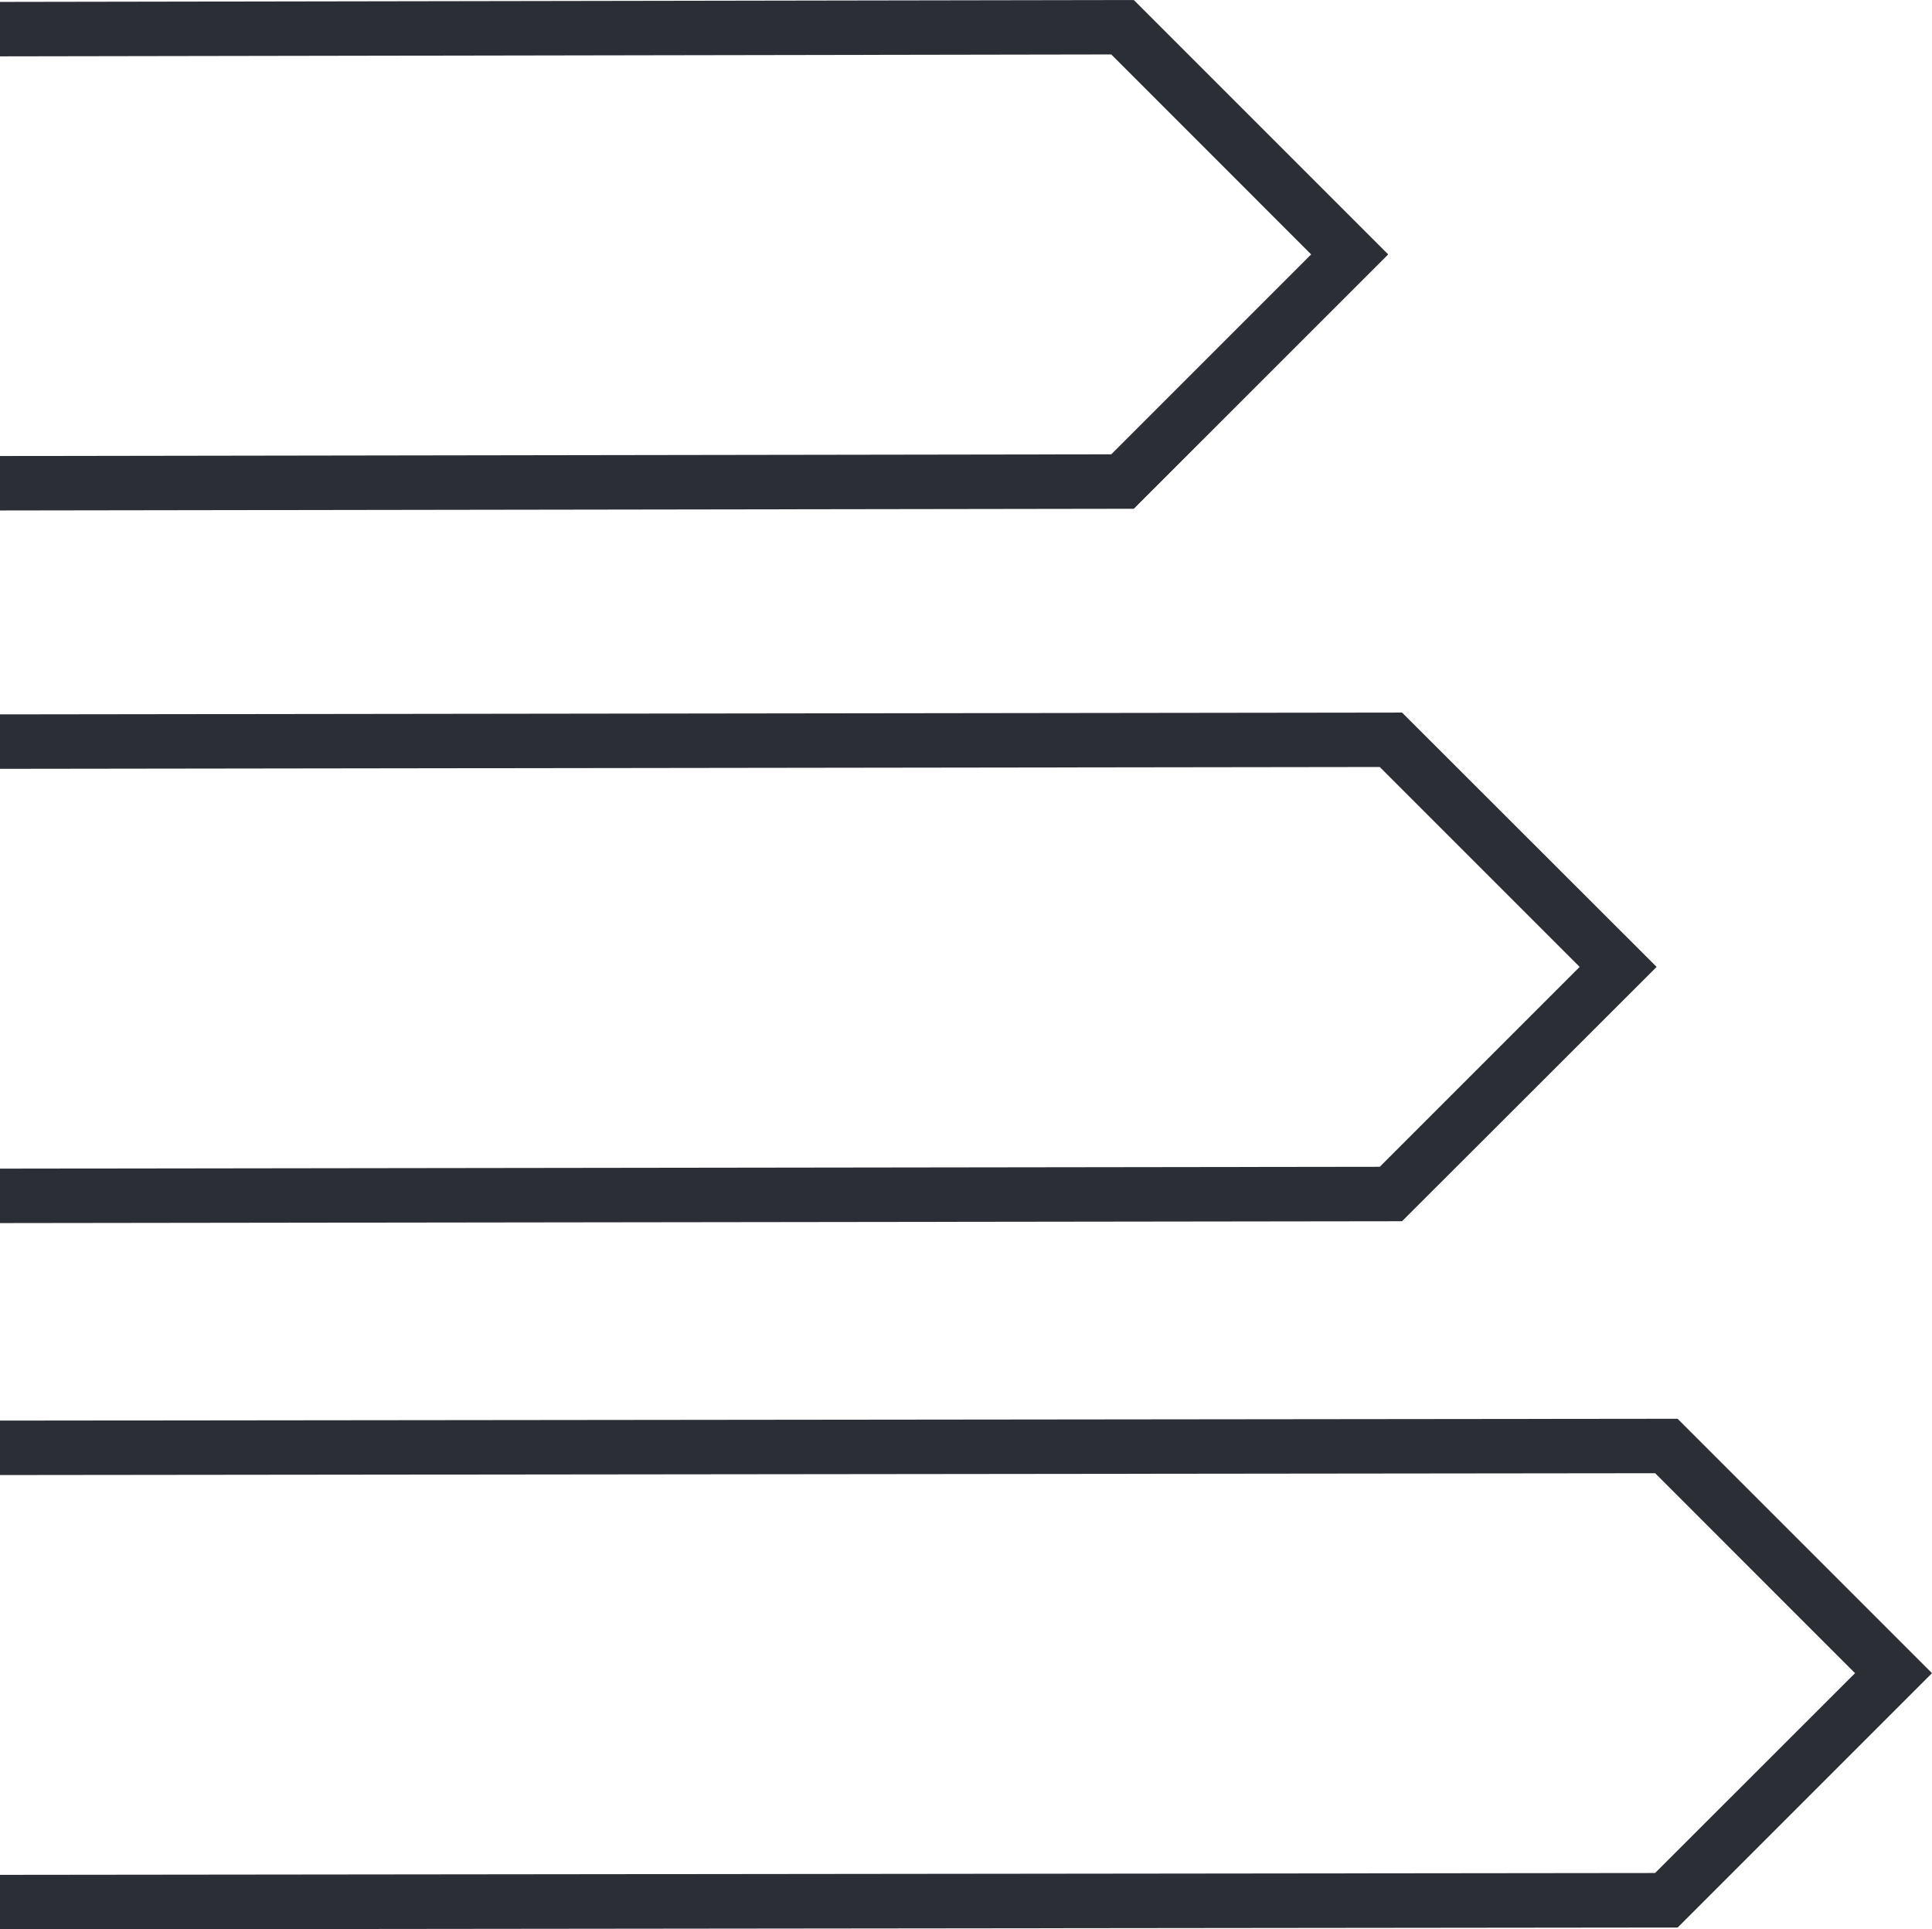
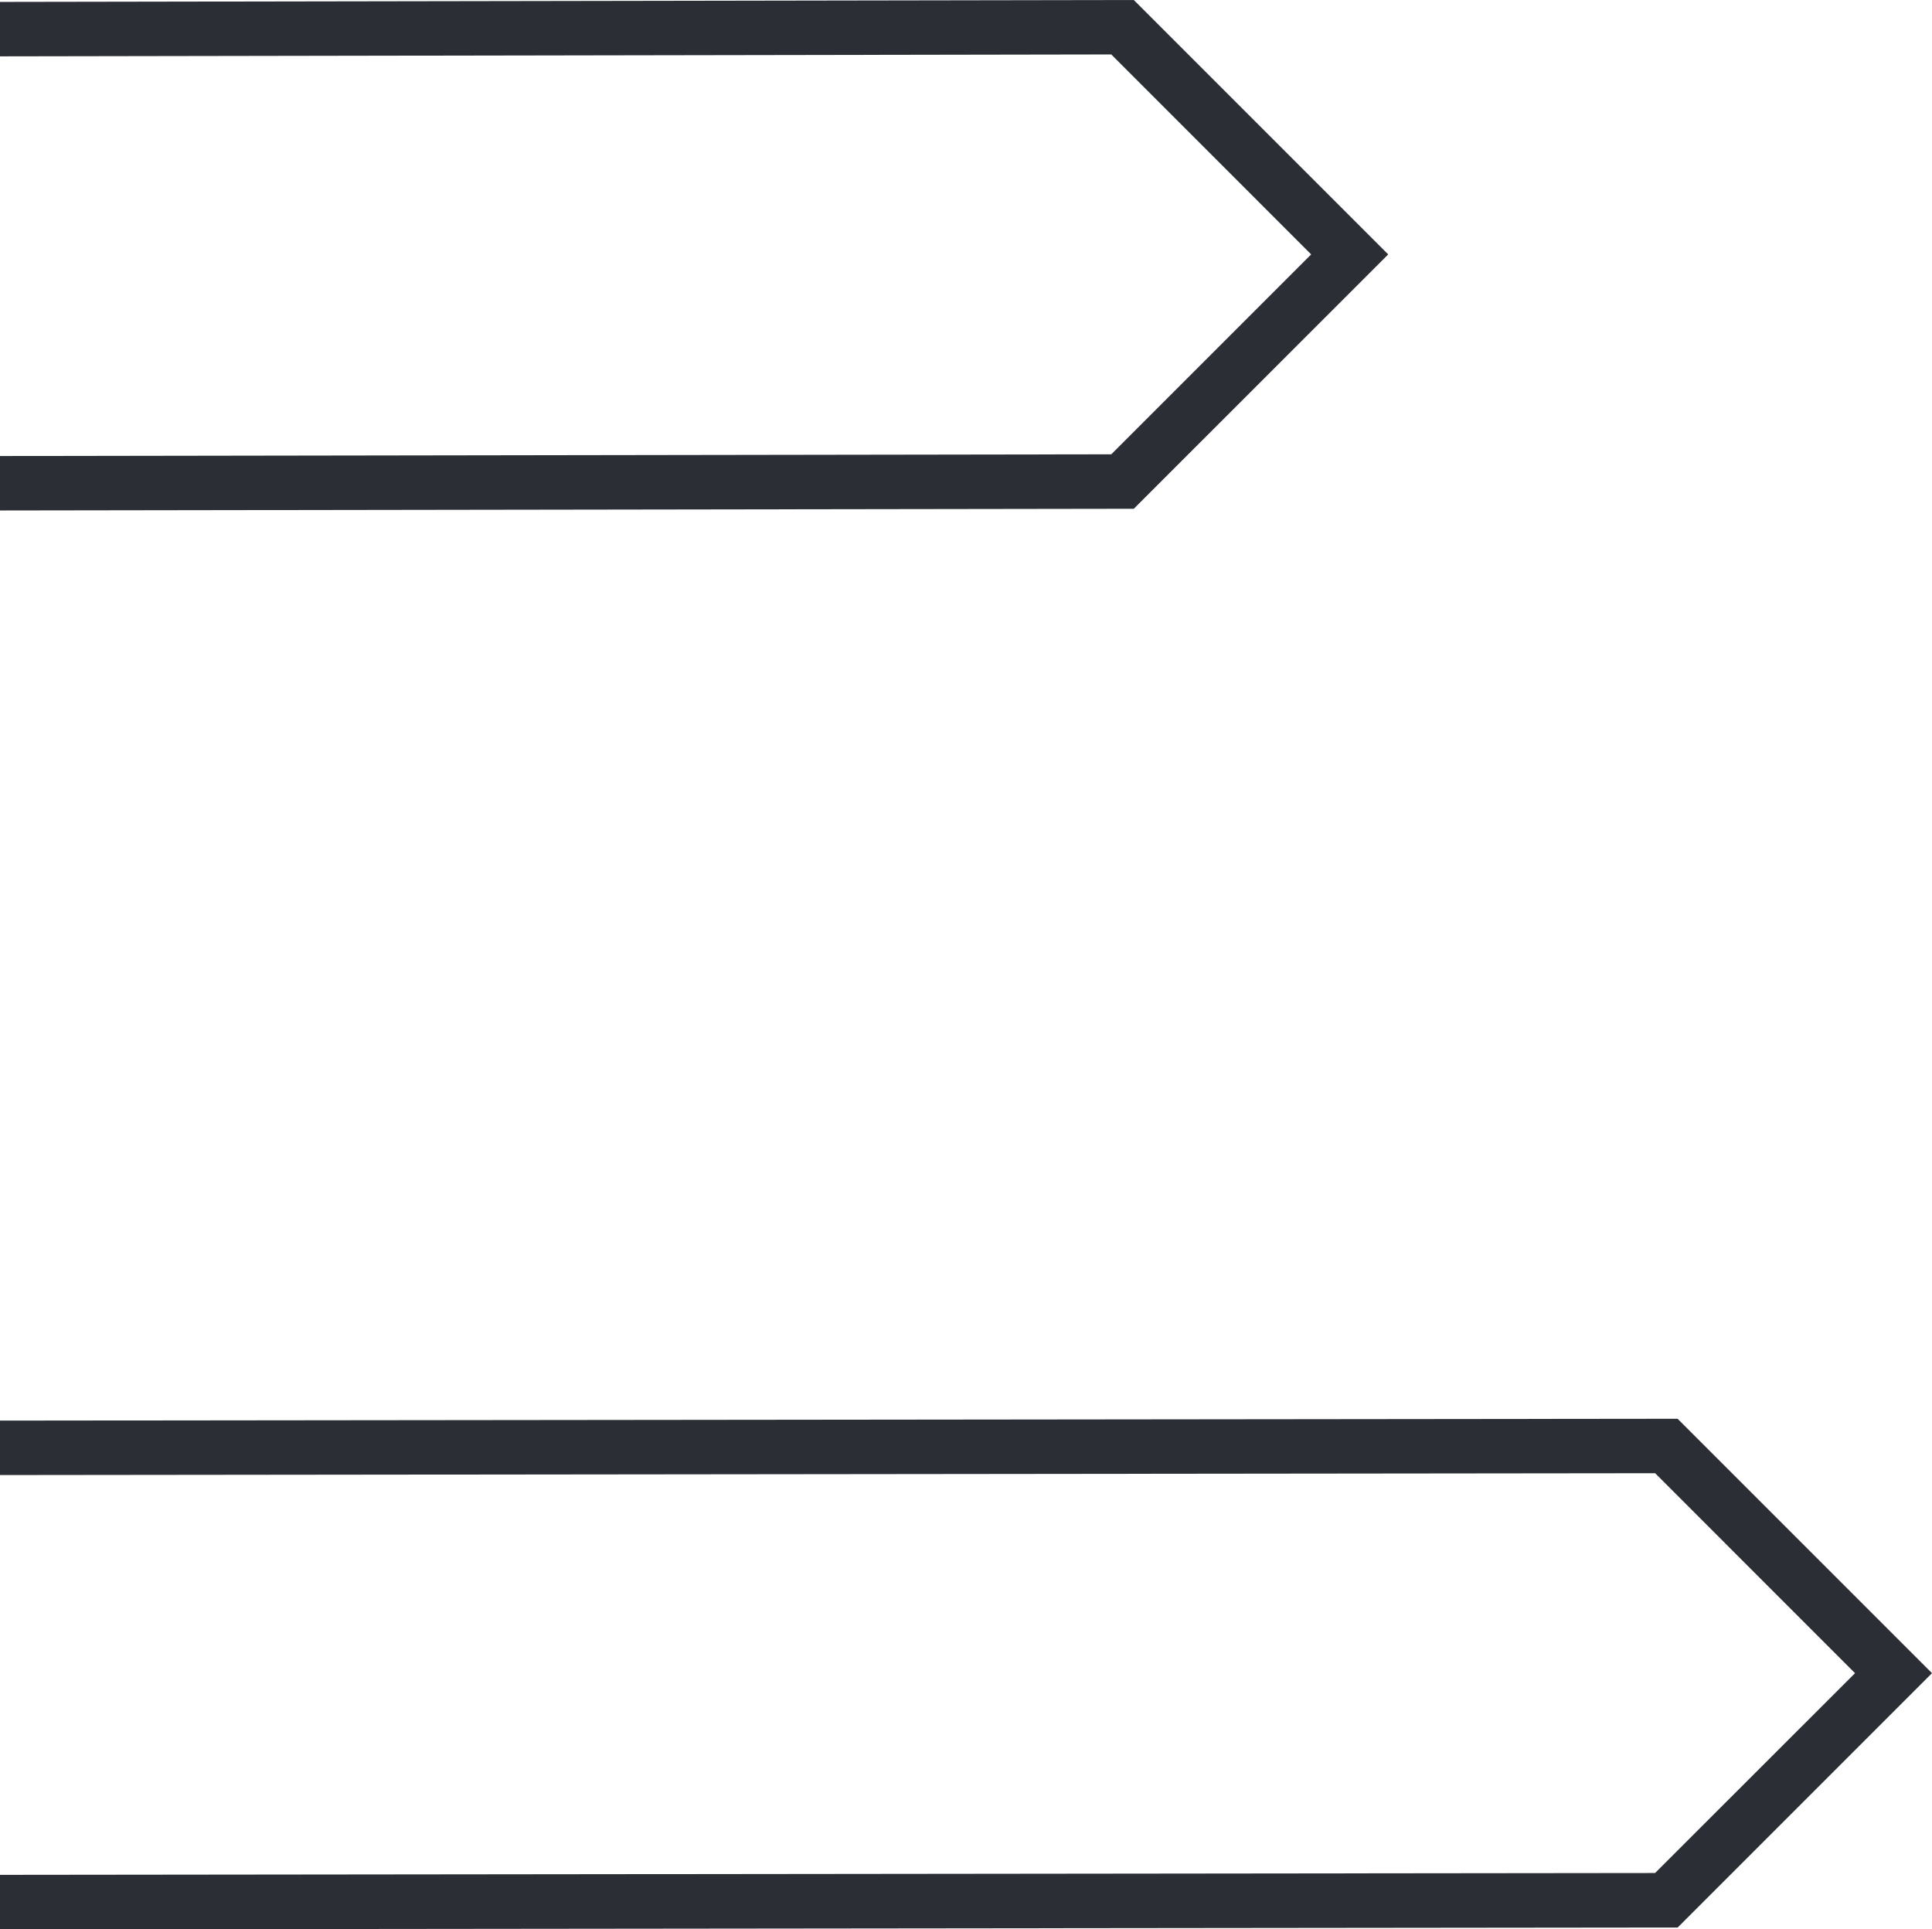
<svg xmlns="http://www.w3.org/2000/svg" width="28.387" height="28.347" viewBox="0 0 28.387 28.347">
  <g id="Group_3462" data-name="Group 3462" transform="translate(0 28.346)">
    <g id="Group_3459" data-name="Group 3459" transform="translate(16.659 -28.346)">
      <path id="Path_3384" data-name="Path 3384" d="M0,0-16.659.028l0,.8L-.331.8,2.606,3.738-.331,6.675-16.659,6.7l0,.8L0,7.475,3.738,3.738Z" fill="#2b2e34" />
    </g>
    <g id="Group_3460" data-name="Group 3460" transform="translate(0 -17.85)">
-       <path id="Path_3385" data-name="Path 3385" d="M0,0V.8L20.273.773,23.21,3.71,20.273,6.647,0,6.674v.8l20.6-.027L24.341,3.71,20.6-.027Z" fill="#2b2e34" />
-     </g>
+       </g>
    <g id="Group_3461" data-name="Group 3461" transform="translate(0 -7.474)">
      <path id="Path_3386" data-name="Path 3386" d="M0,0V.8L24.319.773l2.937,2.938L24.318,6.647,0,6.674v.8H.823L24.65,7.448l3.737-3.737L24.649-.027Z" fill="#2b2e34" />
    </g>
  </g>
</svg>